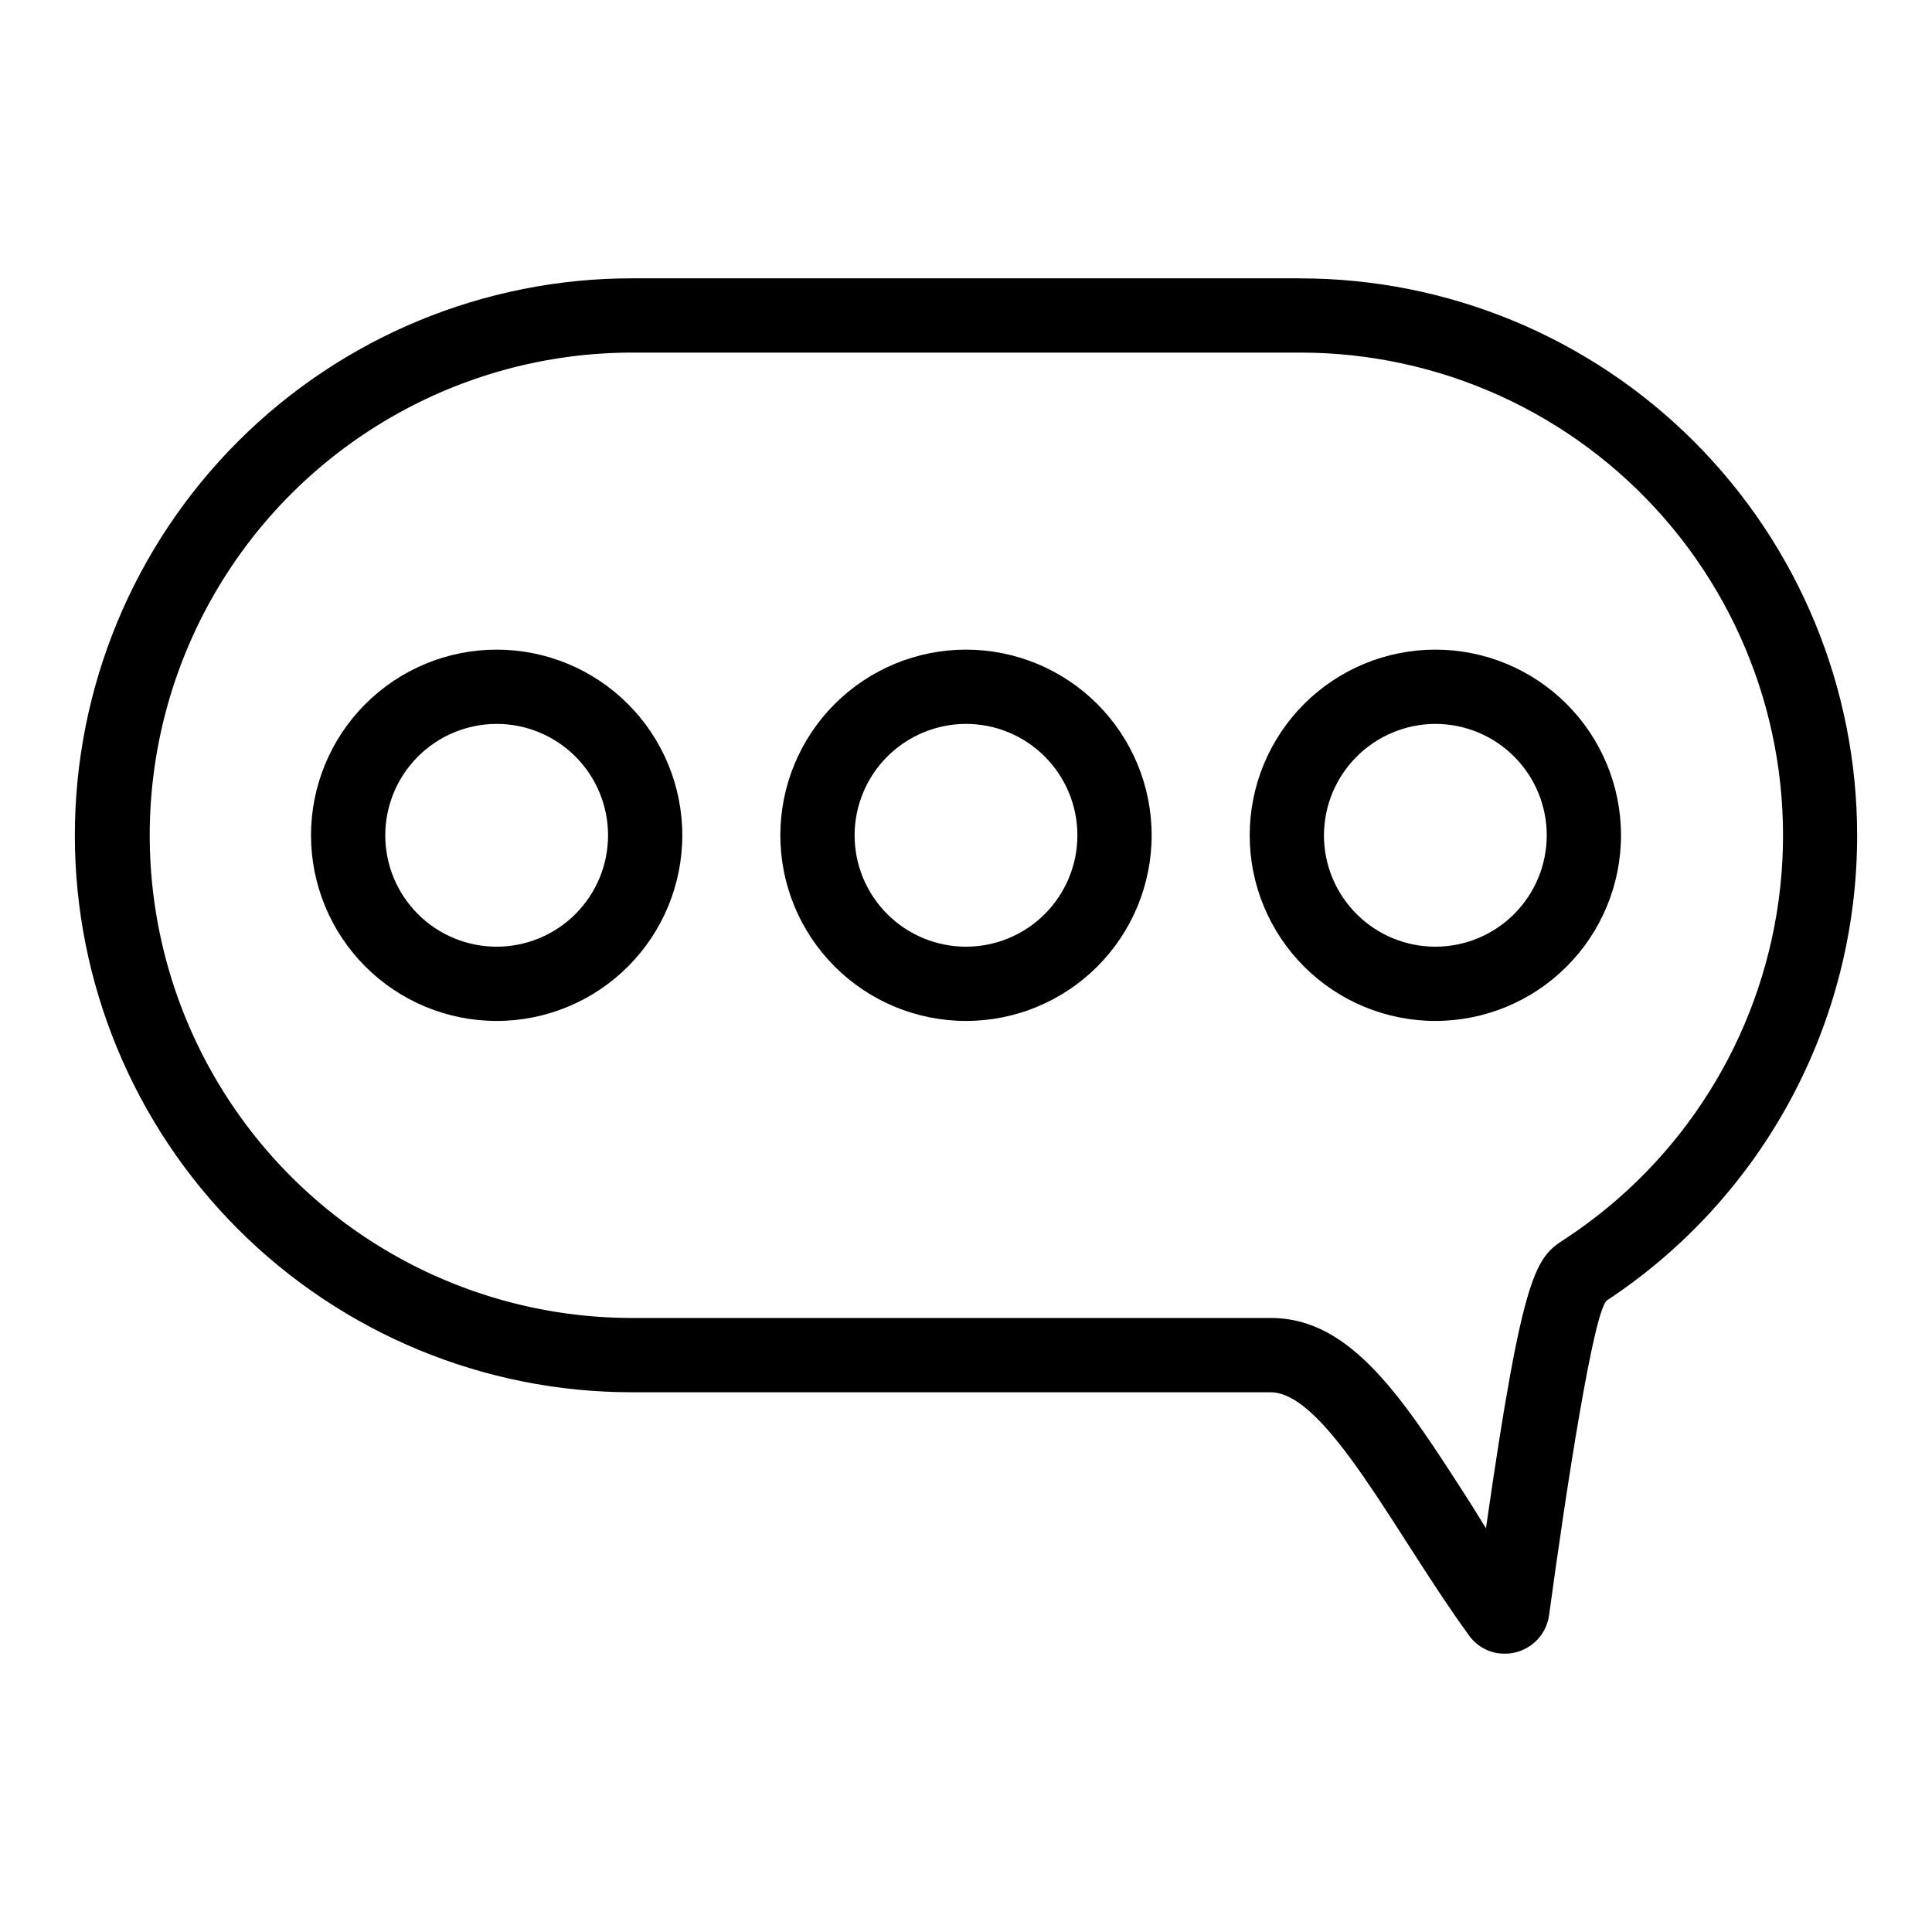
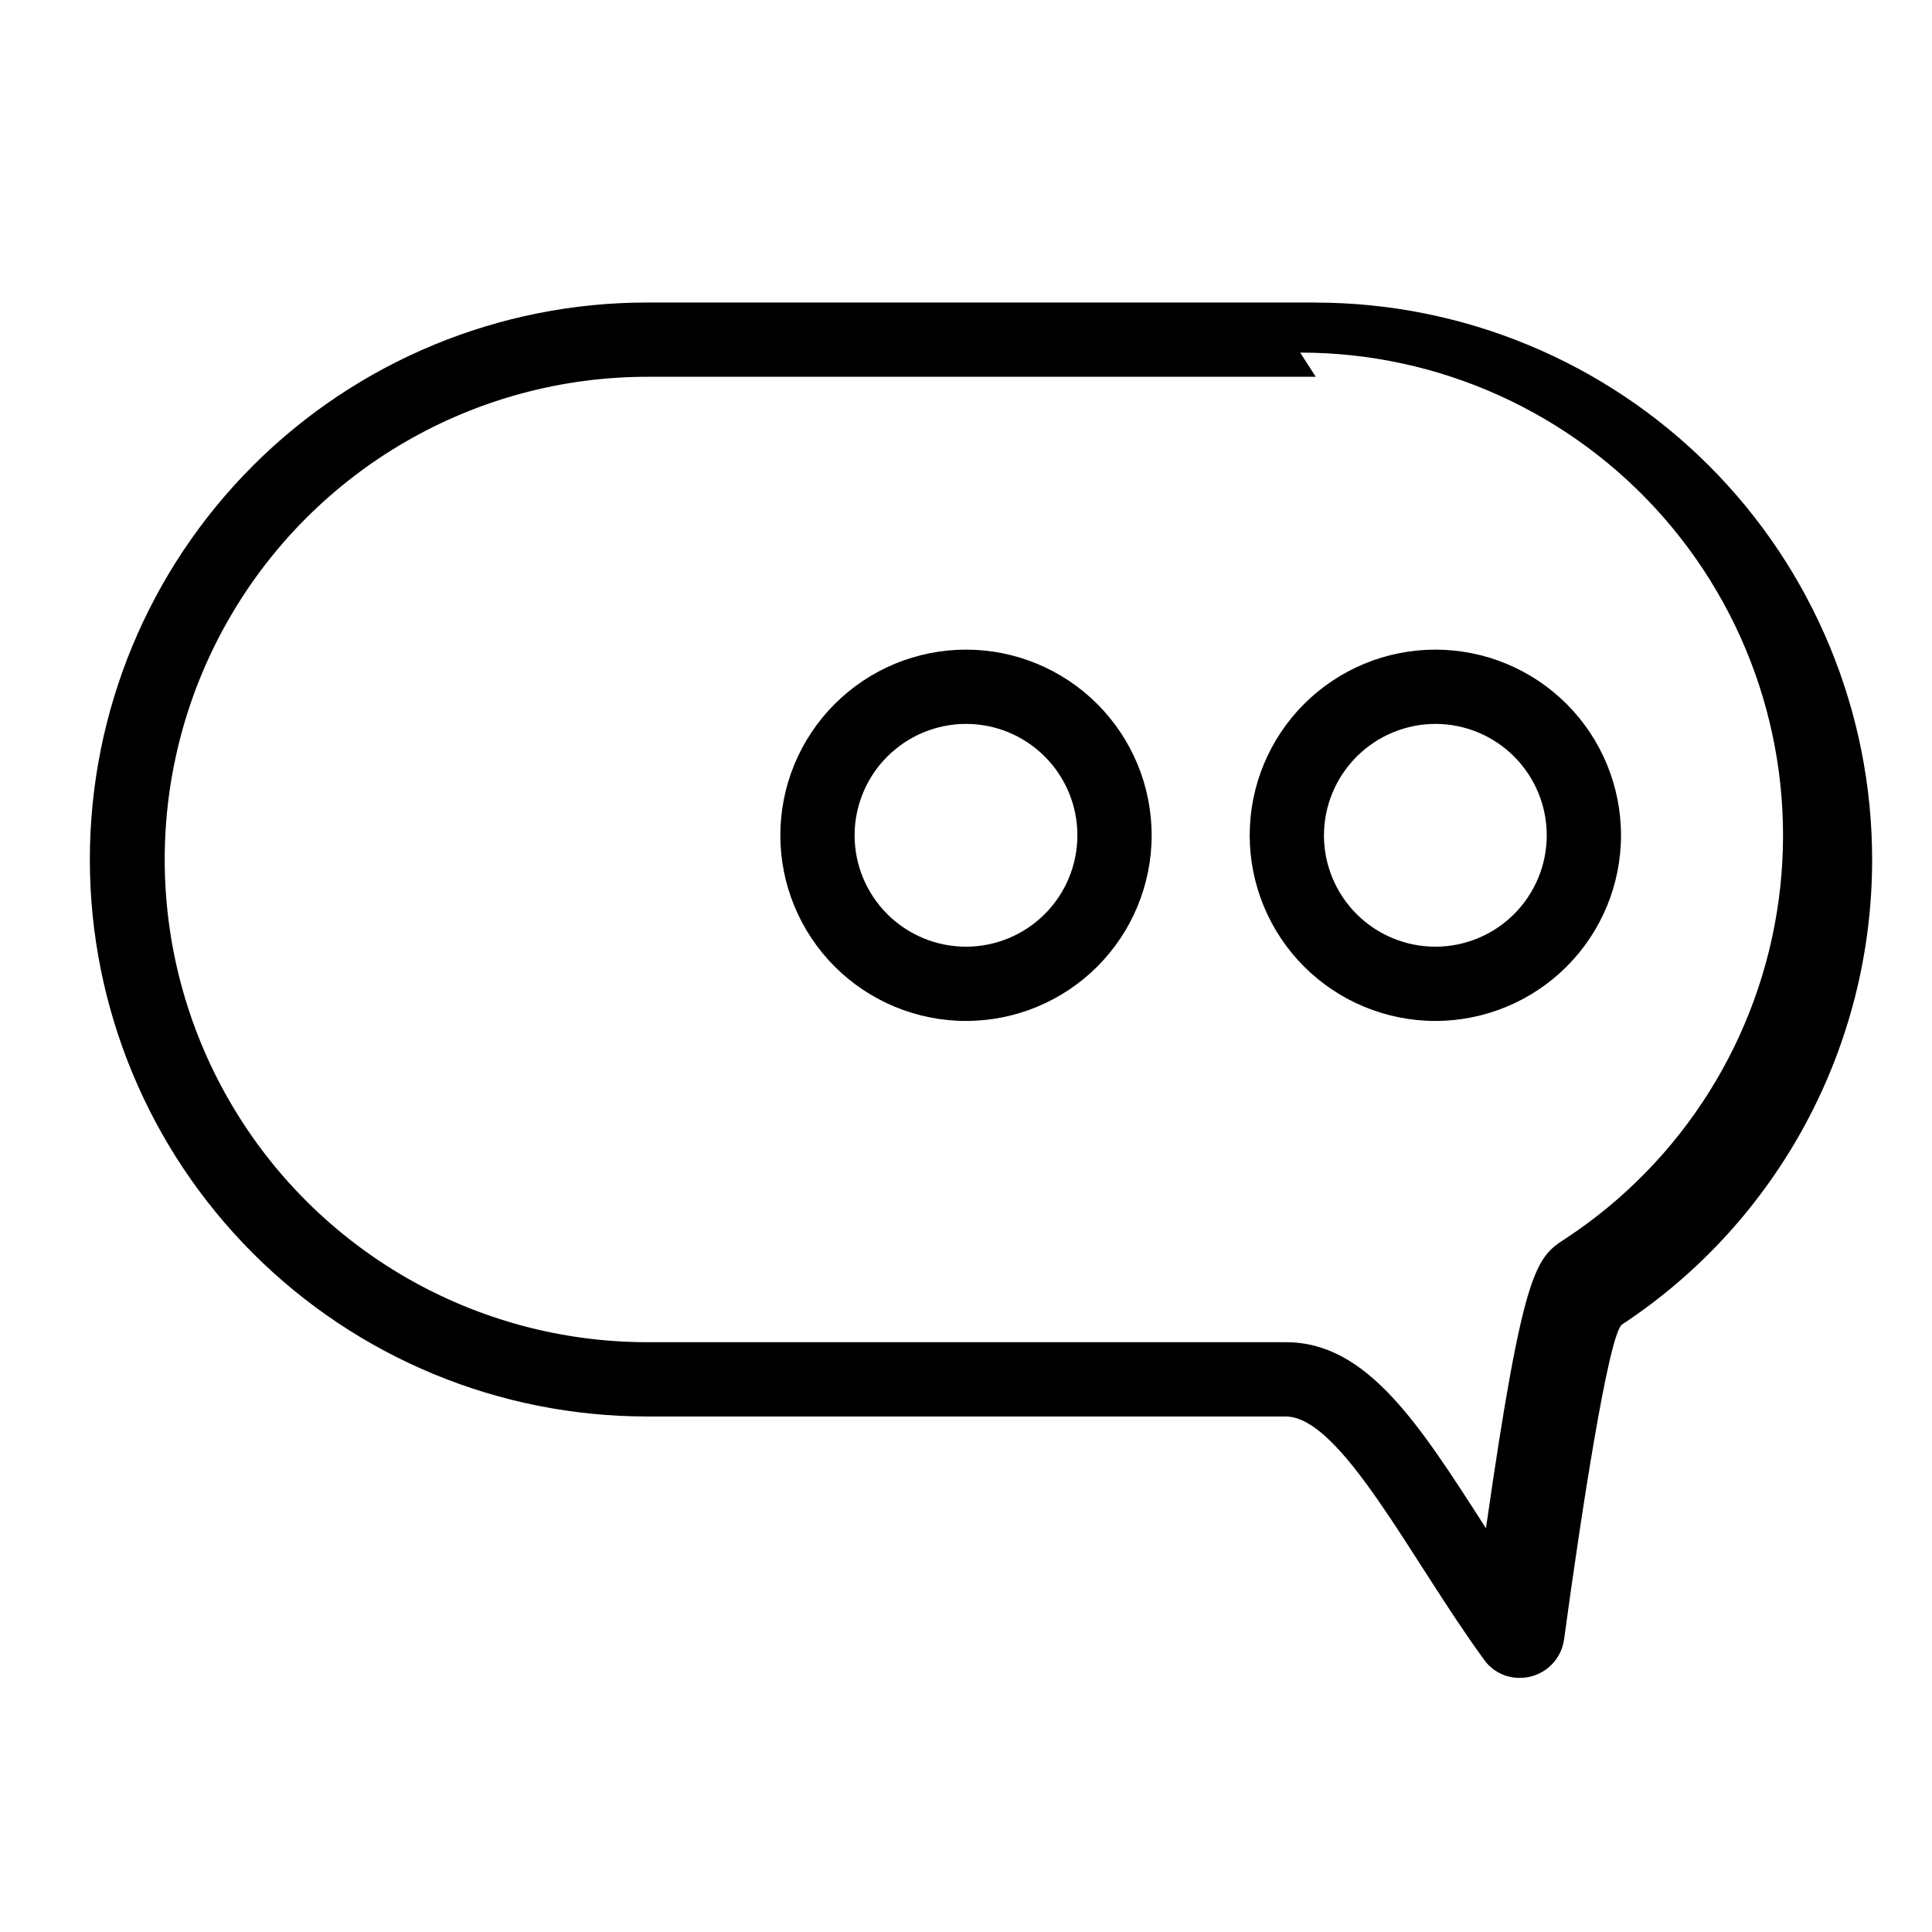
<svg xmlns="http://www.w3.org/2000/svg" fill="#000000" width="800px" height="800px" version="1.1" viewBox="144 144 512 512">
  <g>
-     <path d="m488.56 237.44c36.941-0.012 72.082 15.945 96.383 43.766 24.301 27.82 35.391 64.785 30.414 101.39-4.977 36.602-25.535 69.266-56.383 89.586-7.871 5.078-11.219 7.398-21.176 76.832l-3.973-6.414c-17.672-27.551-31.488-49.316-52.98-49.316h-169.25v-0.004c-45.699 0-87.93-24.379-110.78-63.961-22.852-39.578-22.852-88.34 0-127.92s65.082-63.961 110.78-63.961h177.12m0-19.68h-177.12c-39.172-0.043-76.754 15.488-104.47 43.176-27.715 27.684-43.289 65.25-43.289 104.43 0 39.145 15.551 76.688 43.234 104.37 27.68 27.68 65.223 43.23 104.37 43.23h169.25c14.801 0 33.34 38.062 52.586 64.395 2.156 3.078 5.688 4.902 9.445 4.879 5.953 0.055 11.016-4.332 11.809-10.23 4.449-32.746 11.809-80.926 15.352-83.402l-0.004-0.004c41.414-27.32 66.316-73.625 66.285-123.23 0-39.148-15.551-76.691-43.23-104.37-27.684-27.68-65.227-43.23-104.37-43.23z" />
-     <path d="m275.62 335.84c7.828 0 15.336 3.113 20.875 8.648 5.535 5.535 8.645 13.043 8.645 20.875 0 7.828-3.109 15.336-8.645 20.871-5.539 5.539-13.047 8.648-20.875 8.648s-15.34-3.109-20.875-8.648c-5.535-5.535-8.645-13.043-8.645-20.871 0.008-7.828 3.121-15.332 8.656-20.863 5.535-5.535 13.035-8.648 20.863-8.66m0-19.68c-13.051 0-25.562 5.184-34.789 14.41-9.227 9.227-14.41 21.742-14.41 34.793 0 13.047 5.184 25.562 14.41 34.789 9.227 9.227 21.738 14.41 34.789 14.41 13.047 0 25.562-5.184 34.789-14.41 9.227-9.227 14.41-21.742 14.41-34.789 0-13.051-5.184-25.566-14.41-34.793-9.227-9.227-21.742-14.41-34.789-14.41z" />
+     <path d="m488.56 237.44c36.941-0.012 72.082 15.945 96.383 43.766 24.301 27.82 35.391 64.785 30.414 101.39-4.977 36.602-25.535 69.266-56.383 89.586-7.871 5.078-11.219 7.398-21.176 76.832c-17.672-27.551-31.488-49.316-52.98-49.316h-169.25v-0.004c-45.699 0-87.93-24.379-110.78-63.961-22.852-39.578-22.852-88.34 0-127.92s65.082-63.961 110.78-63.961h177.12m0-19.68h-177.12c-39.172-0.043-76.754 15.488-104.47 43.176-27.715 27.684-43.289 65.25-43.289 104.43 0 39.145 15.551 76.688 43.234 104.37 27.68 27.68 65.223 43.23 104.37 43.23h169.25c14.801 0 33.34 38.062 52.586 64.395 2.156 3.078 5.688 4.902 9.445 4.879 5.953 0.055 11.016-4.332 11.809-10.23 4.449-32.746 11.809-80.926 15.352-83.402l-0.004-0.004c41.414-27.32 66.316-73.625 66.285-123.23 0-39.148-15.551-76.691-43.23-104.37-27.684-27.68-65.227-43.23-104.37-43.23z" />
    <path d="m400 335.84c7.828 0 15.336 3.113 20.871 8.648 5.539 5.535 8.648 13.043 8.648 20.875 0 7.828-3.109 15.336-8.648 20.871-5.535 5.539-13.043 8.648-20.871 8.648-7.832 0-15.34-3.109-20.875-8.648-5.535-5.535-8.648-13.043-8.648-20.871 0.012-7.828 3.125-15.332 8.66-20.863 5.535-5.535 13.035-8.648 20.863-8.66m0-19.68c-13.051 0-25.562 5.184-34.793 14.41-9.227 9.227-14.41 21.742-14.41 34.793 0 13.047 5.184 25.562 14.41 34.789 9.23 9.227 21.742 14.41 34.793 14.41 13.047 0 25.562-5.184 34.789-14.41 9.227-9.227 14.41-21.742 14.41-34.789 0-13.051-5.184-25.566-14.41-34.793-9.227-9.227-21.742-14.41-34.789-14.41z" />
    <path d="m524.38 335.84c7.832 0 15.34 3.113 20.875 8.648 5.535 5.535 8.648 13.043 8.648 20.875 0 7.828-3.113 15.336-8.648 20.871-5.535 5.539-13.043 8.648-20.875 8.648-7.828 0-15.336-3.109-20.871-8.648-5.539-5.535-8.648-13.043-8.648-20.871 0.023-7.824 3.137-15.32 8.672-20.852 5.531-5.531 13.027-8.648 20.848-8.672m0-19.68c-13.047 0-25.562 5.184-34.789 14.41-9.227 9.227-14.41 21.742-14.41 34.793 0 13.047 5.184 25.562 14.41 34.789 9.227 9.227 21.742 14.41 34.789 14.41 13.051 0 25.562-5.184 34.793-14.41 9.227-9.227 14.41-21.742 14.41-34.789 0-13.051-5.184-25.566-14.41-34.793-9.23-9.227-21.742-14.41-34.793-14.41z" />
  </g>
</svg>